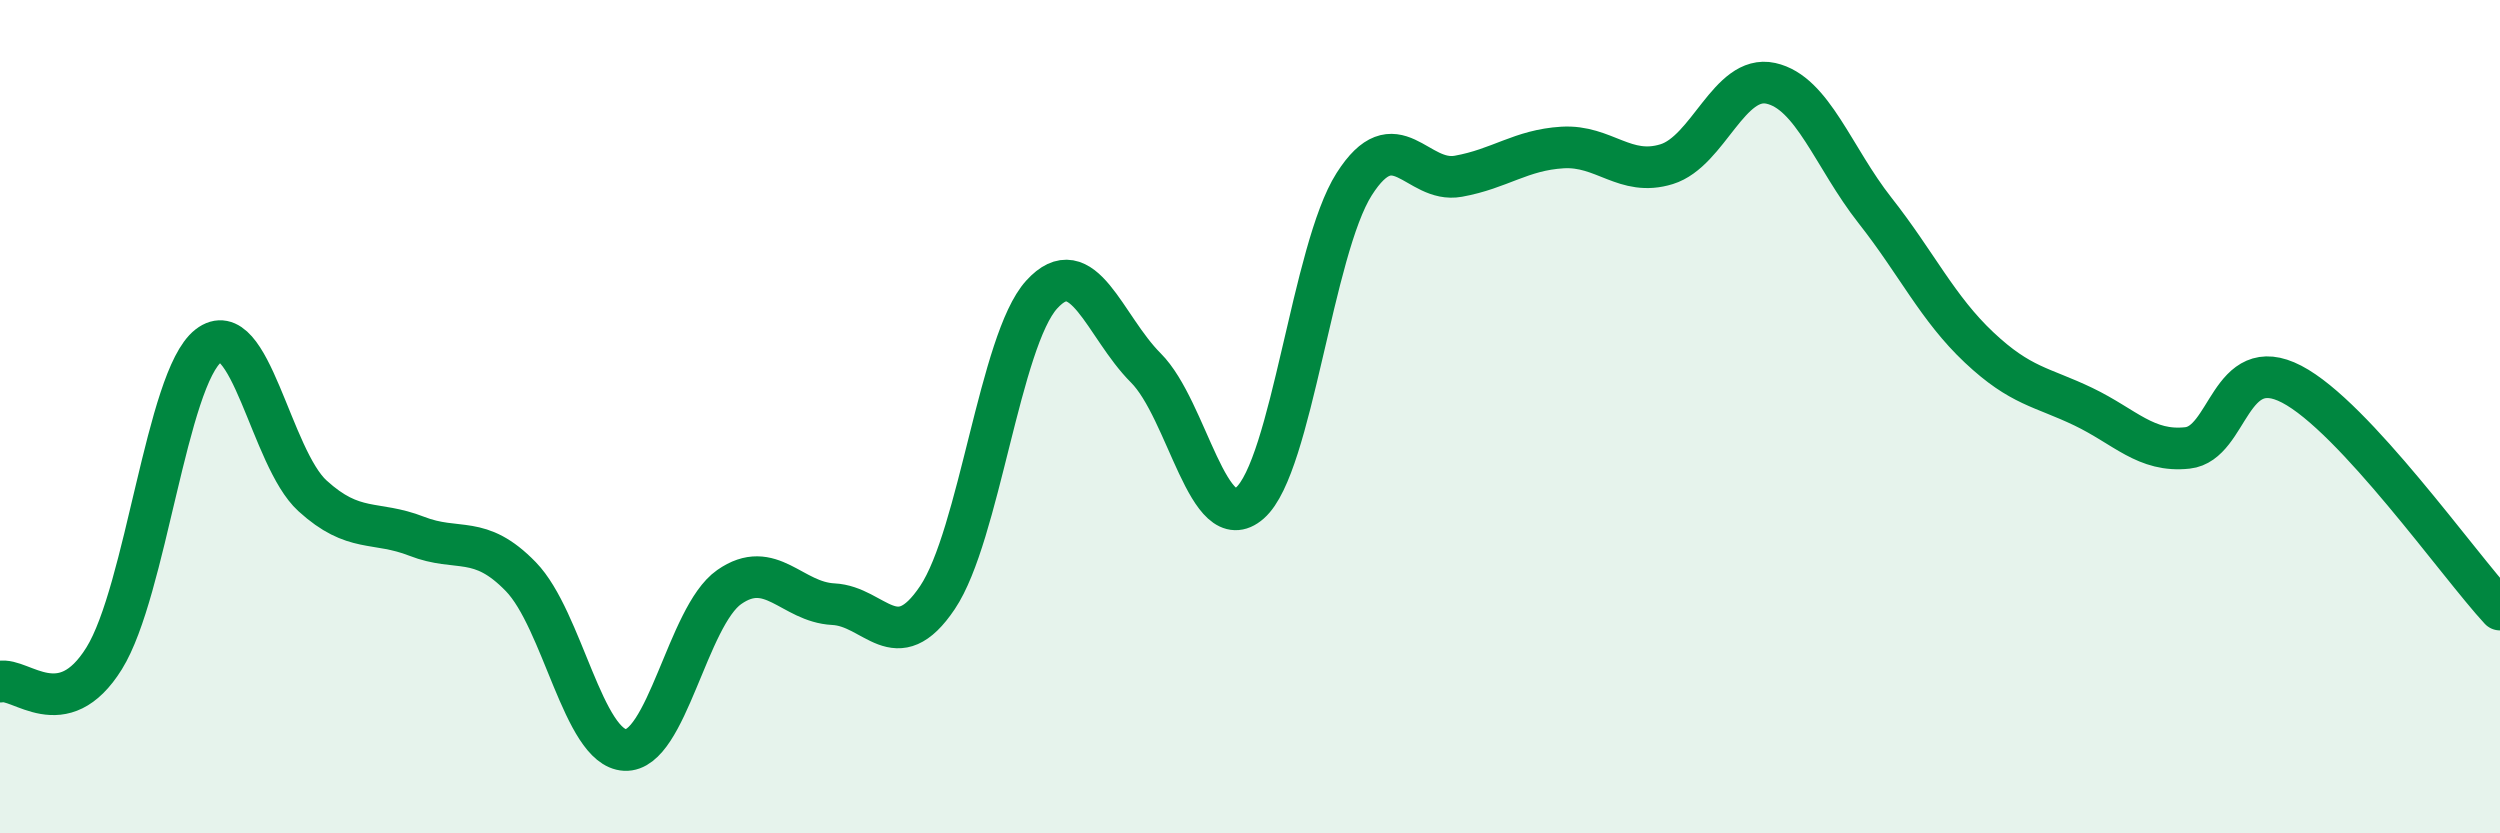
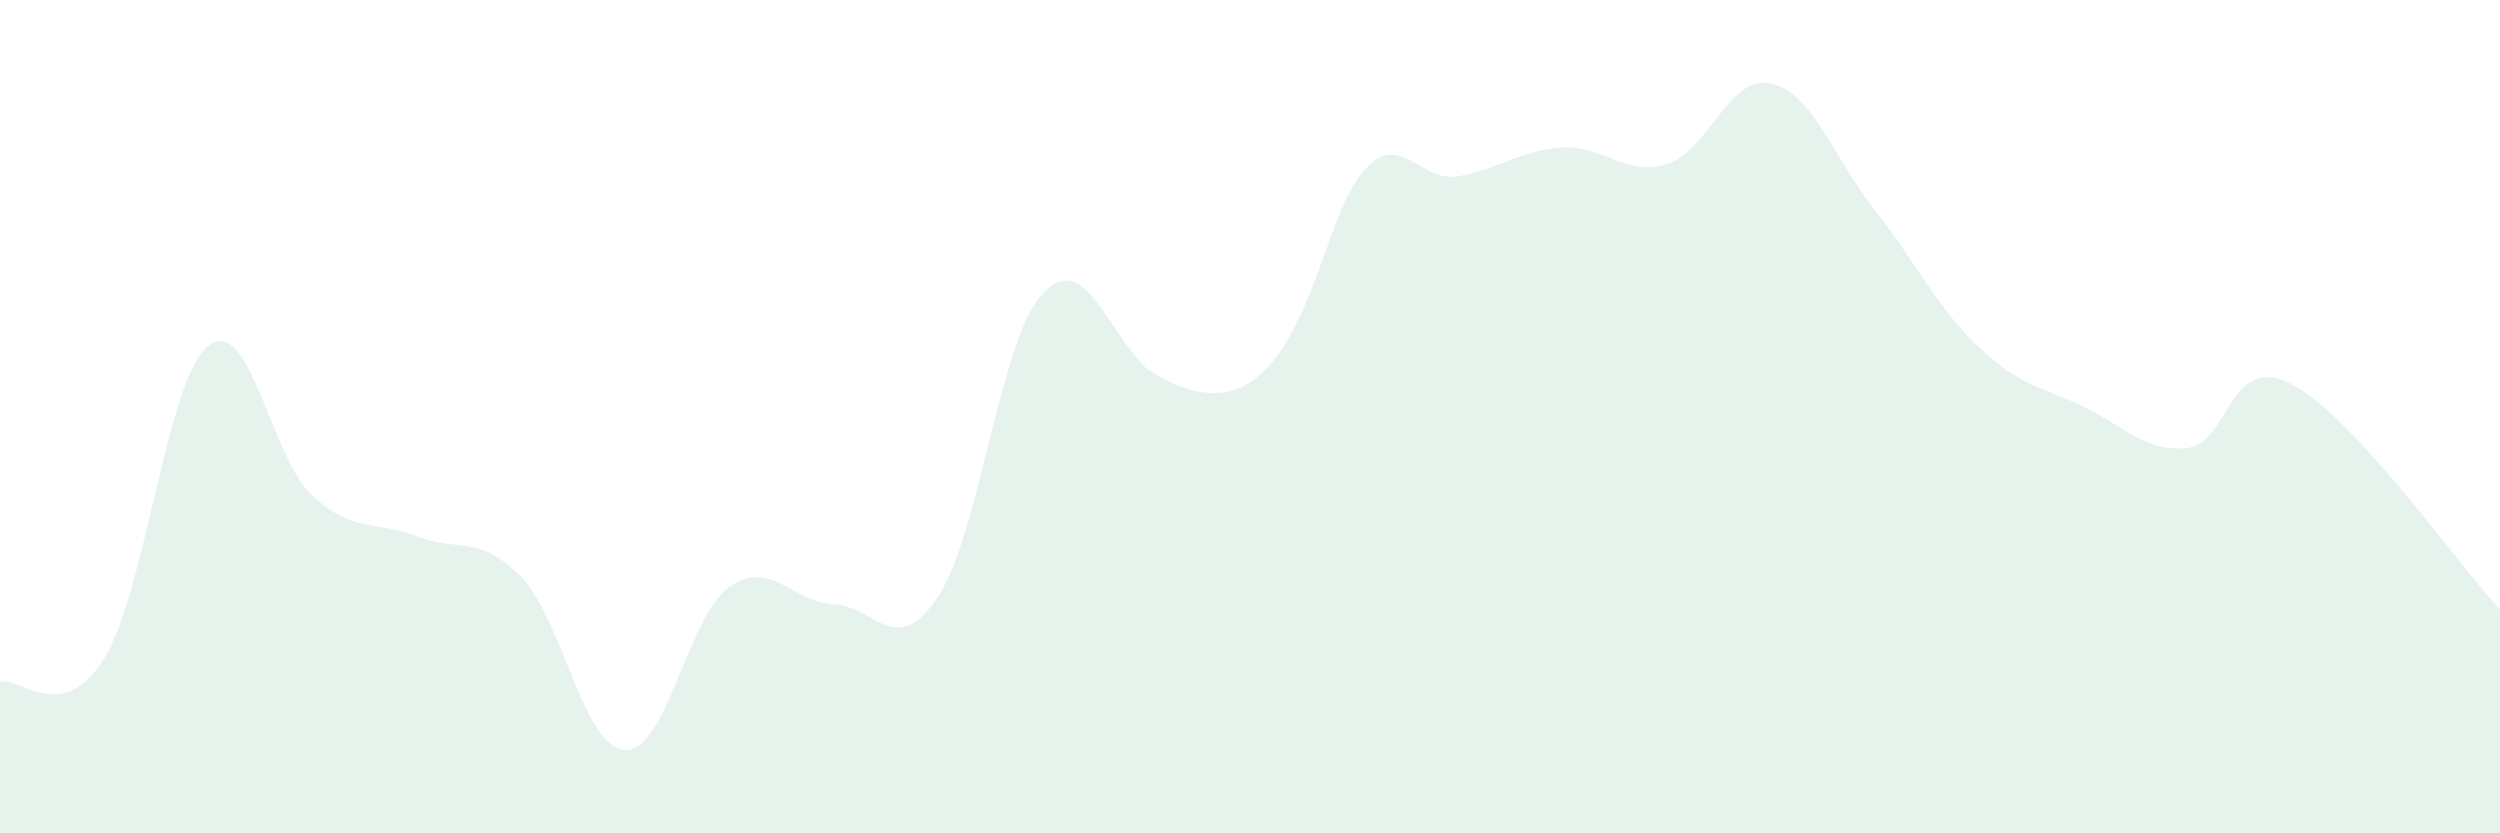
<svg xmlns="http://www.w3.org/2000/svg" width="60" height="20" viewBox="0 0 60 20">
-   <path d="M 0,16.36 C 0.5,16.25 1.5,17.41 2.5,15.8 C 3.5,14.19 4,9.08 5,8.3 C 6,7.52 6.5,10.99 7.5,11.9 C 8.5,12.81 9,12.48 10,12.87 C 11,13.26 11.5,12.81 12.5,13.84 C 13.5,14.87 14,17.95 15,18 C 16,18.05 16.5,14.79 17.5,14.09 C 18.5,13.39 19,14.45 20,14.5 C 21,14.55 21.5,15.83 22.5,14.34 C 23.5,12.85 24,8.17 25,7.07 C 26,5.97 26.5,7.83 27.5,8.83 C 28.5,9.83 29,12.95 30,12.07 C 31,11.19 31.5,5.99 32.5,4.42 C 33.5,2.85 34,4.41 35,4.23 C 36,4.05 36.5,3.6 37.5,3.54 C 38.5,3.48 39,4.25 40,3.94 C 41,3.63 41.5,1.78 42.5,2 C 43.5,2.22 44,3.78 45,5.05 C 46,6.32 46.5,7.4 47.5,8.34 C 48.5,9.28 49,9.28 50,9.76 C 51,10.24 51.5,10.86 52.5,10.75 C 53.5,10.64 53.5,8.44 55,9.22 C 56.5,10 59,13.55 60,14.63L60 20L0 20Z" fill="#008740" opacity="0.1" stroke-linecap="round" stroke-linejoin="round" />
-   <path d="M 0,16.36 C 0.5,16.25 1.5,17.41 2.5,15.8 C 3.5,14.19 4,9.08 5,8.3 C 6,7.52 6.5,10.99 7.5,11.9 C 8.5,12.81 9,12.48 10,12.87 C 11,13.26 11.5,12.81 12.5,13.84 C 13.5,14.87 14,17.95 15,18 C 16,18.05 16.5,14.79 17.5,14.09 C 18.5,13.39 19,14.45 20,14.5 C 21,14.55 21.5,15.83 22.5,14.34 C 23.5,12.85 24,8.17 25,7.07 C 26,5.97 26.5,7.83 27.5,8.83 C 28.5,9.83 29,12.95 30,12.07 C 31,11.19 31.5,5.99 32.5,4.42 C 33.5,2.85 34,4.41 35,4.23 C 36,4.05 36.5,3.6 37.5,3.54 C 38.5,3.48 39,4.25 40,3.94 C 41,3.63 41.5,1.78 42.5,2 C 43.5,2.22 44,3.78 45,5.05 C 46,6.32 46.5,7.4 47.5,8.34 C 48.5,9.28 49,9.28 50,9.76 C 51,10.24 51.5,10.86 52.5,10.75 C 53.5,10.64 53.5,8.44 55,9.22 C 56.5,10 59,13.55 60,14.63" stroke="#008740" stroke-width="1" fill="none" stroke-linecap="round" stroke-linejoin="round" />
+   <path d="M 0,16.36 C 0.5,16.25 1.5,17.41 2.5,15.8 C 3.5,14.19 4,9.08 5,8.3 C 6,7.52 6.5,10.99 7.5,11.9 C 8.5,12.81 9,12.48 10,12.87 C 11,13.26 11.5,12.81 12.5,13.84 C 13.5,14.87 14,17.95 15,18 C 16,18.05 16.5,14.79 17.5,14.09 C 18.5,13.39 19,14.45 20,14.5 C 21,14.55 21.5,15.83 22.5,14.34 C 23.5,12.85 24,8.17 25,7.07 C 26,5.97 26.5,7.83 27.5,8.83 C 31,11.19 31.5,5.99 32.5,4.42 C 33.5,2.85 34,4.41 35,4.23 C 36,4.05 36.5,3.6 37.5,3.54 C 38.5,3.48 39,4.25 40,3.94 C 41,3.63 41.5,1.78 42.5,2 C 43.5,2.22 44,3.78 45,5.05 C 46,6.32 46.5,7.4 47.5,8.34 C 48.5,9.28 49,9.28 50,9.76 C 51,10.24 51.5,10.86 52.5,10.75 C 53.5,10.64 53.5,8.44 55,9.22 C 56.5,10 59,13.55 60,14.63L60 20L0 20Z" fill="#008740" opacity="0.1" stroke-linecap="round" stroke-linejoin="round" />
</svg>